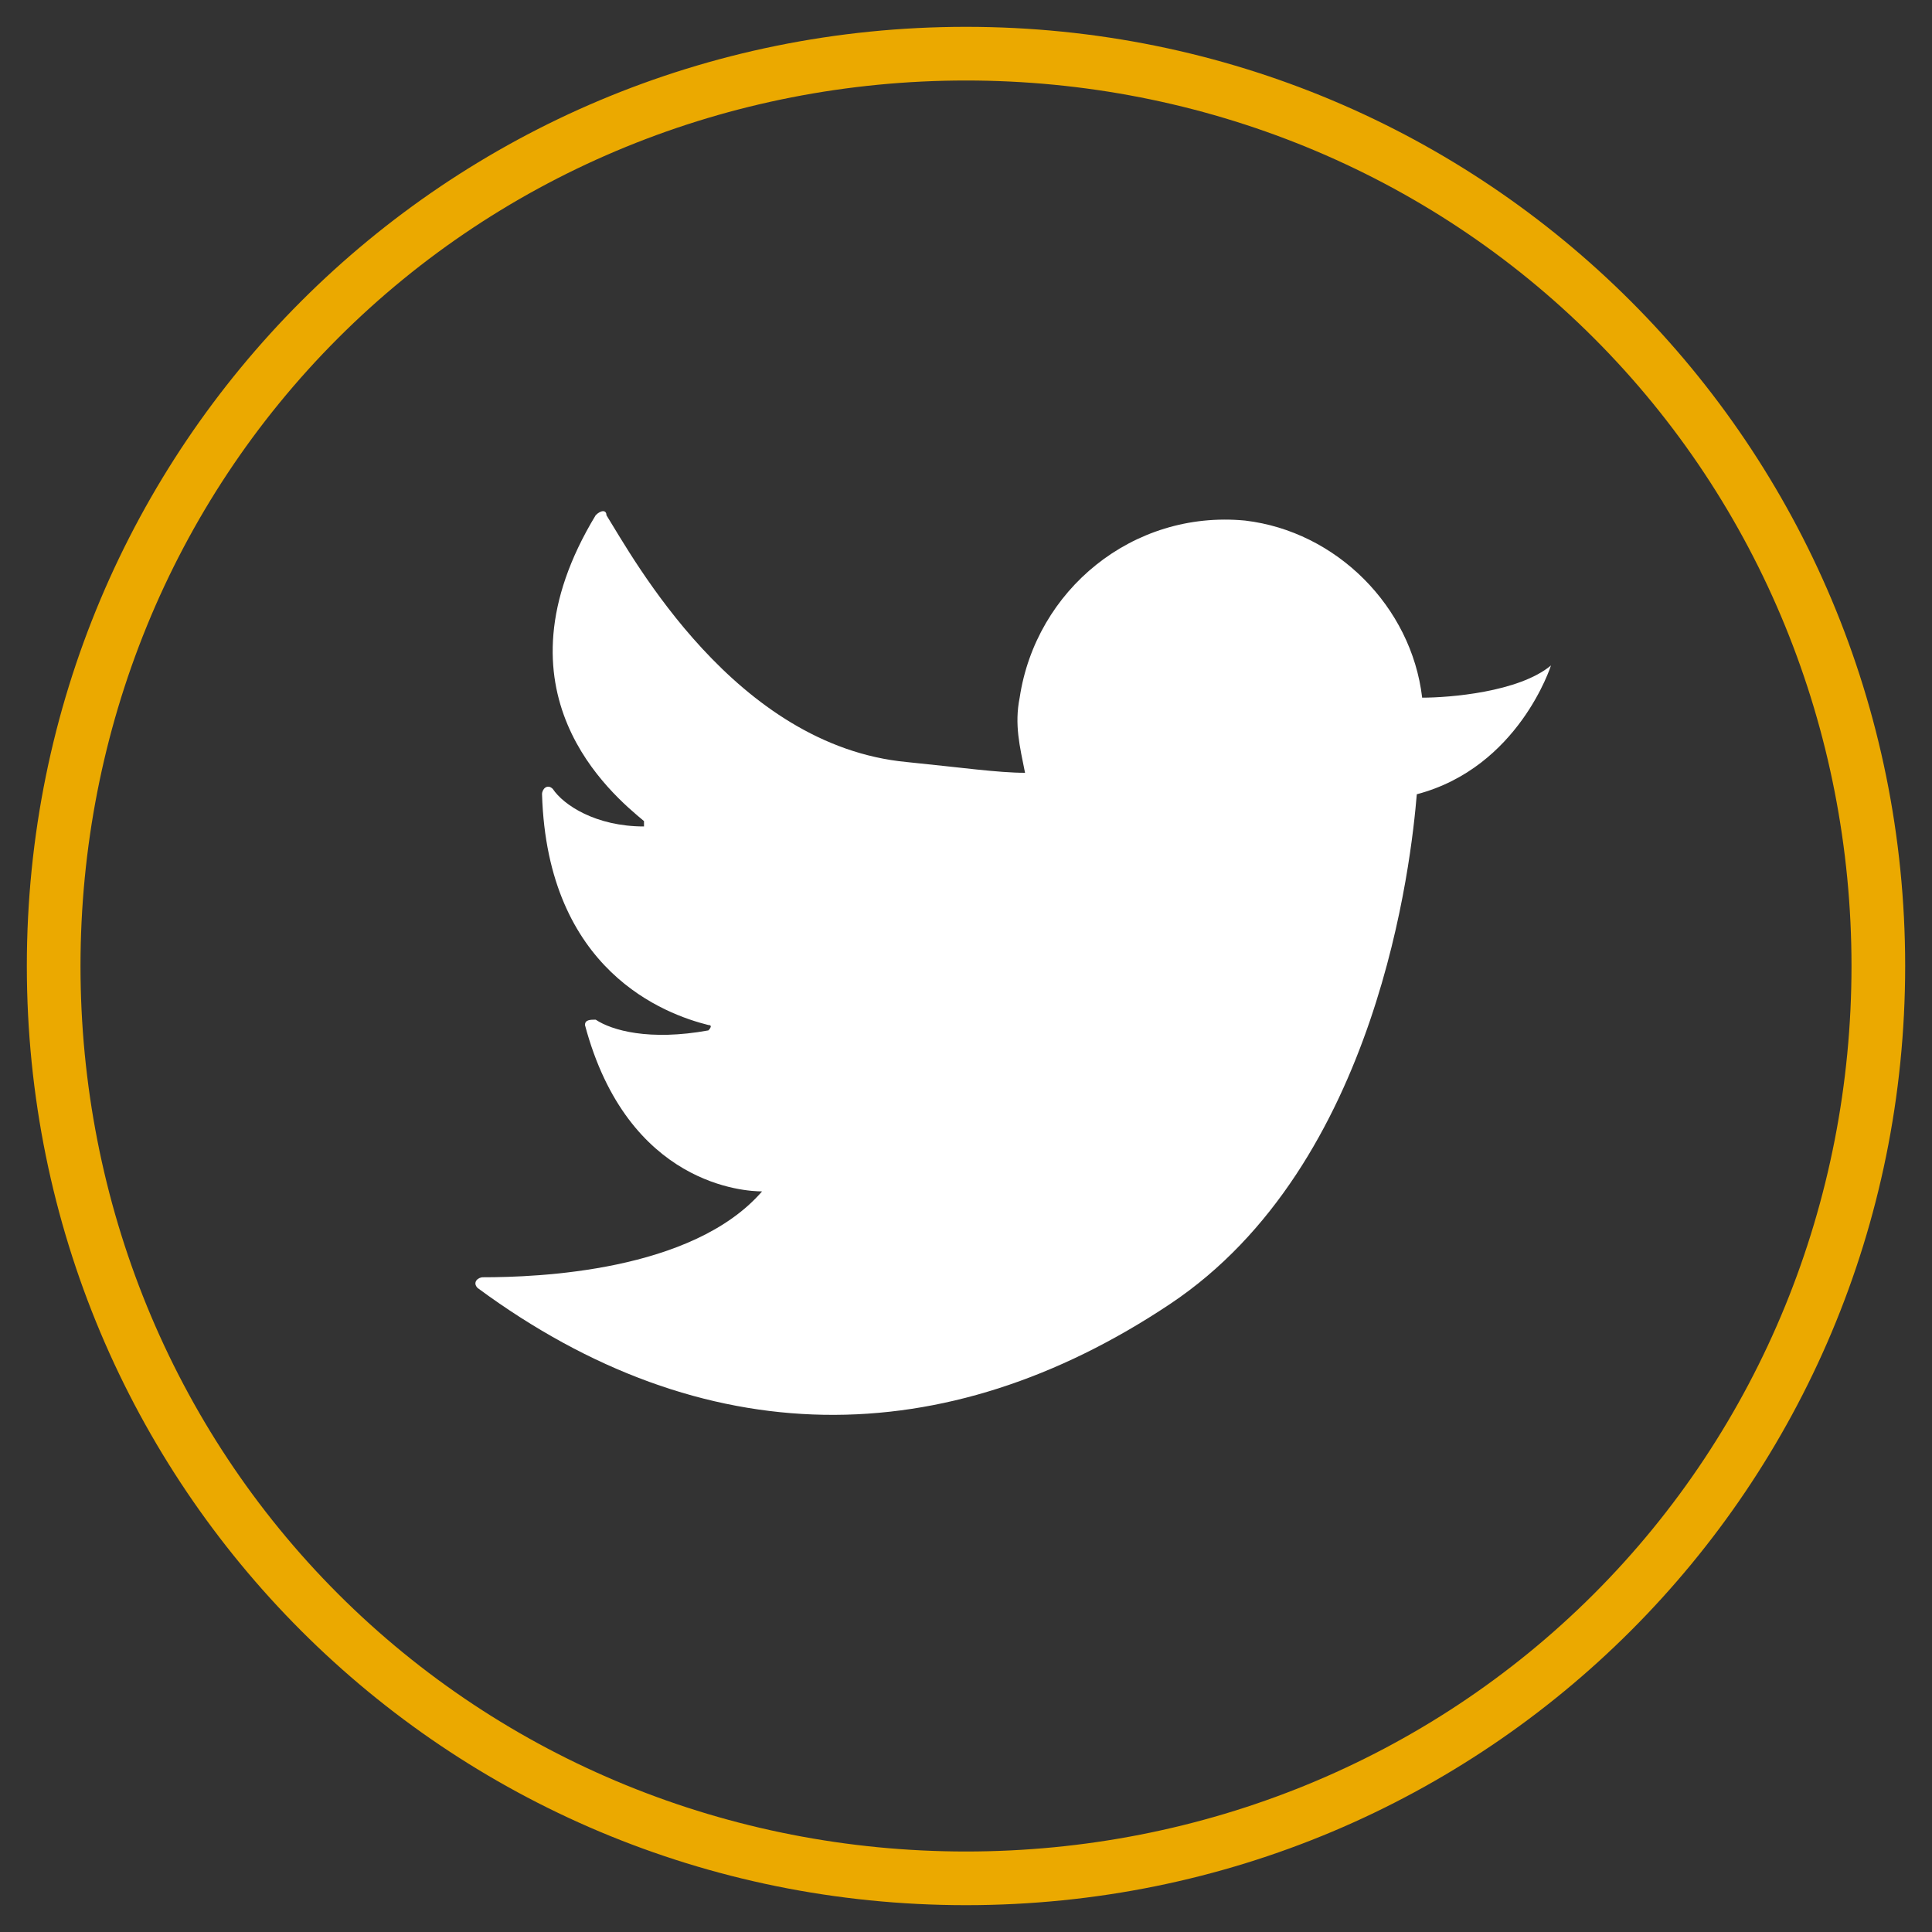
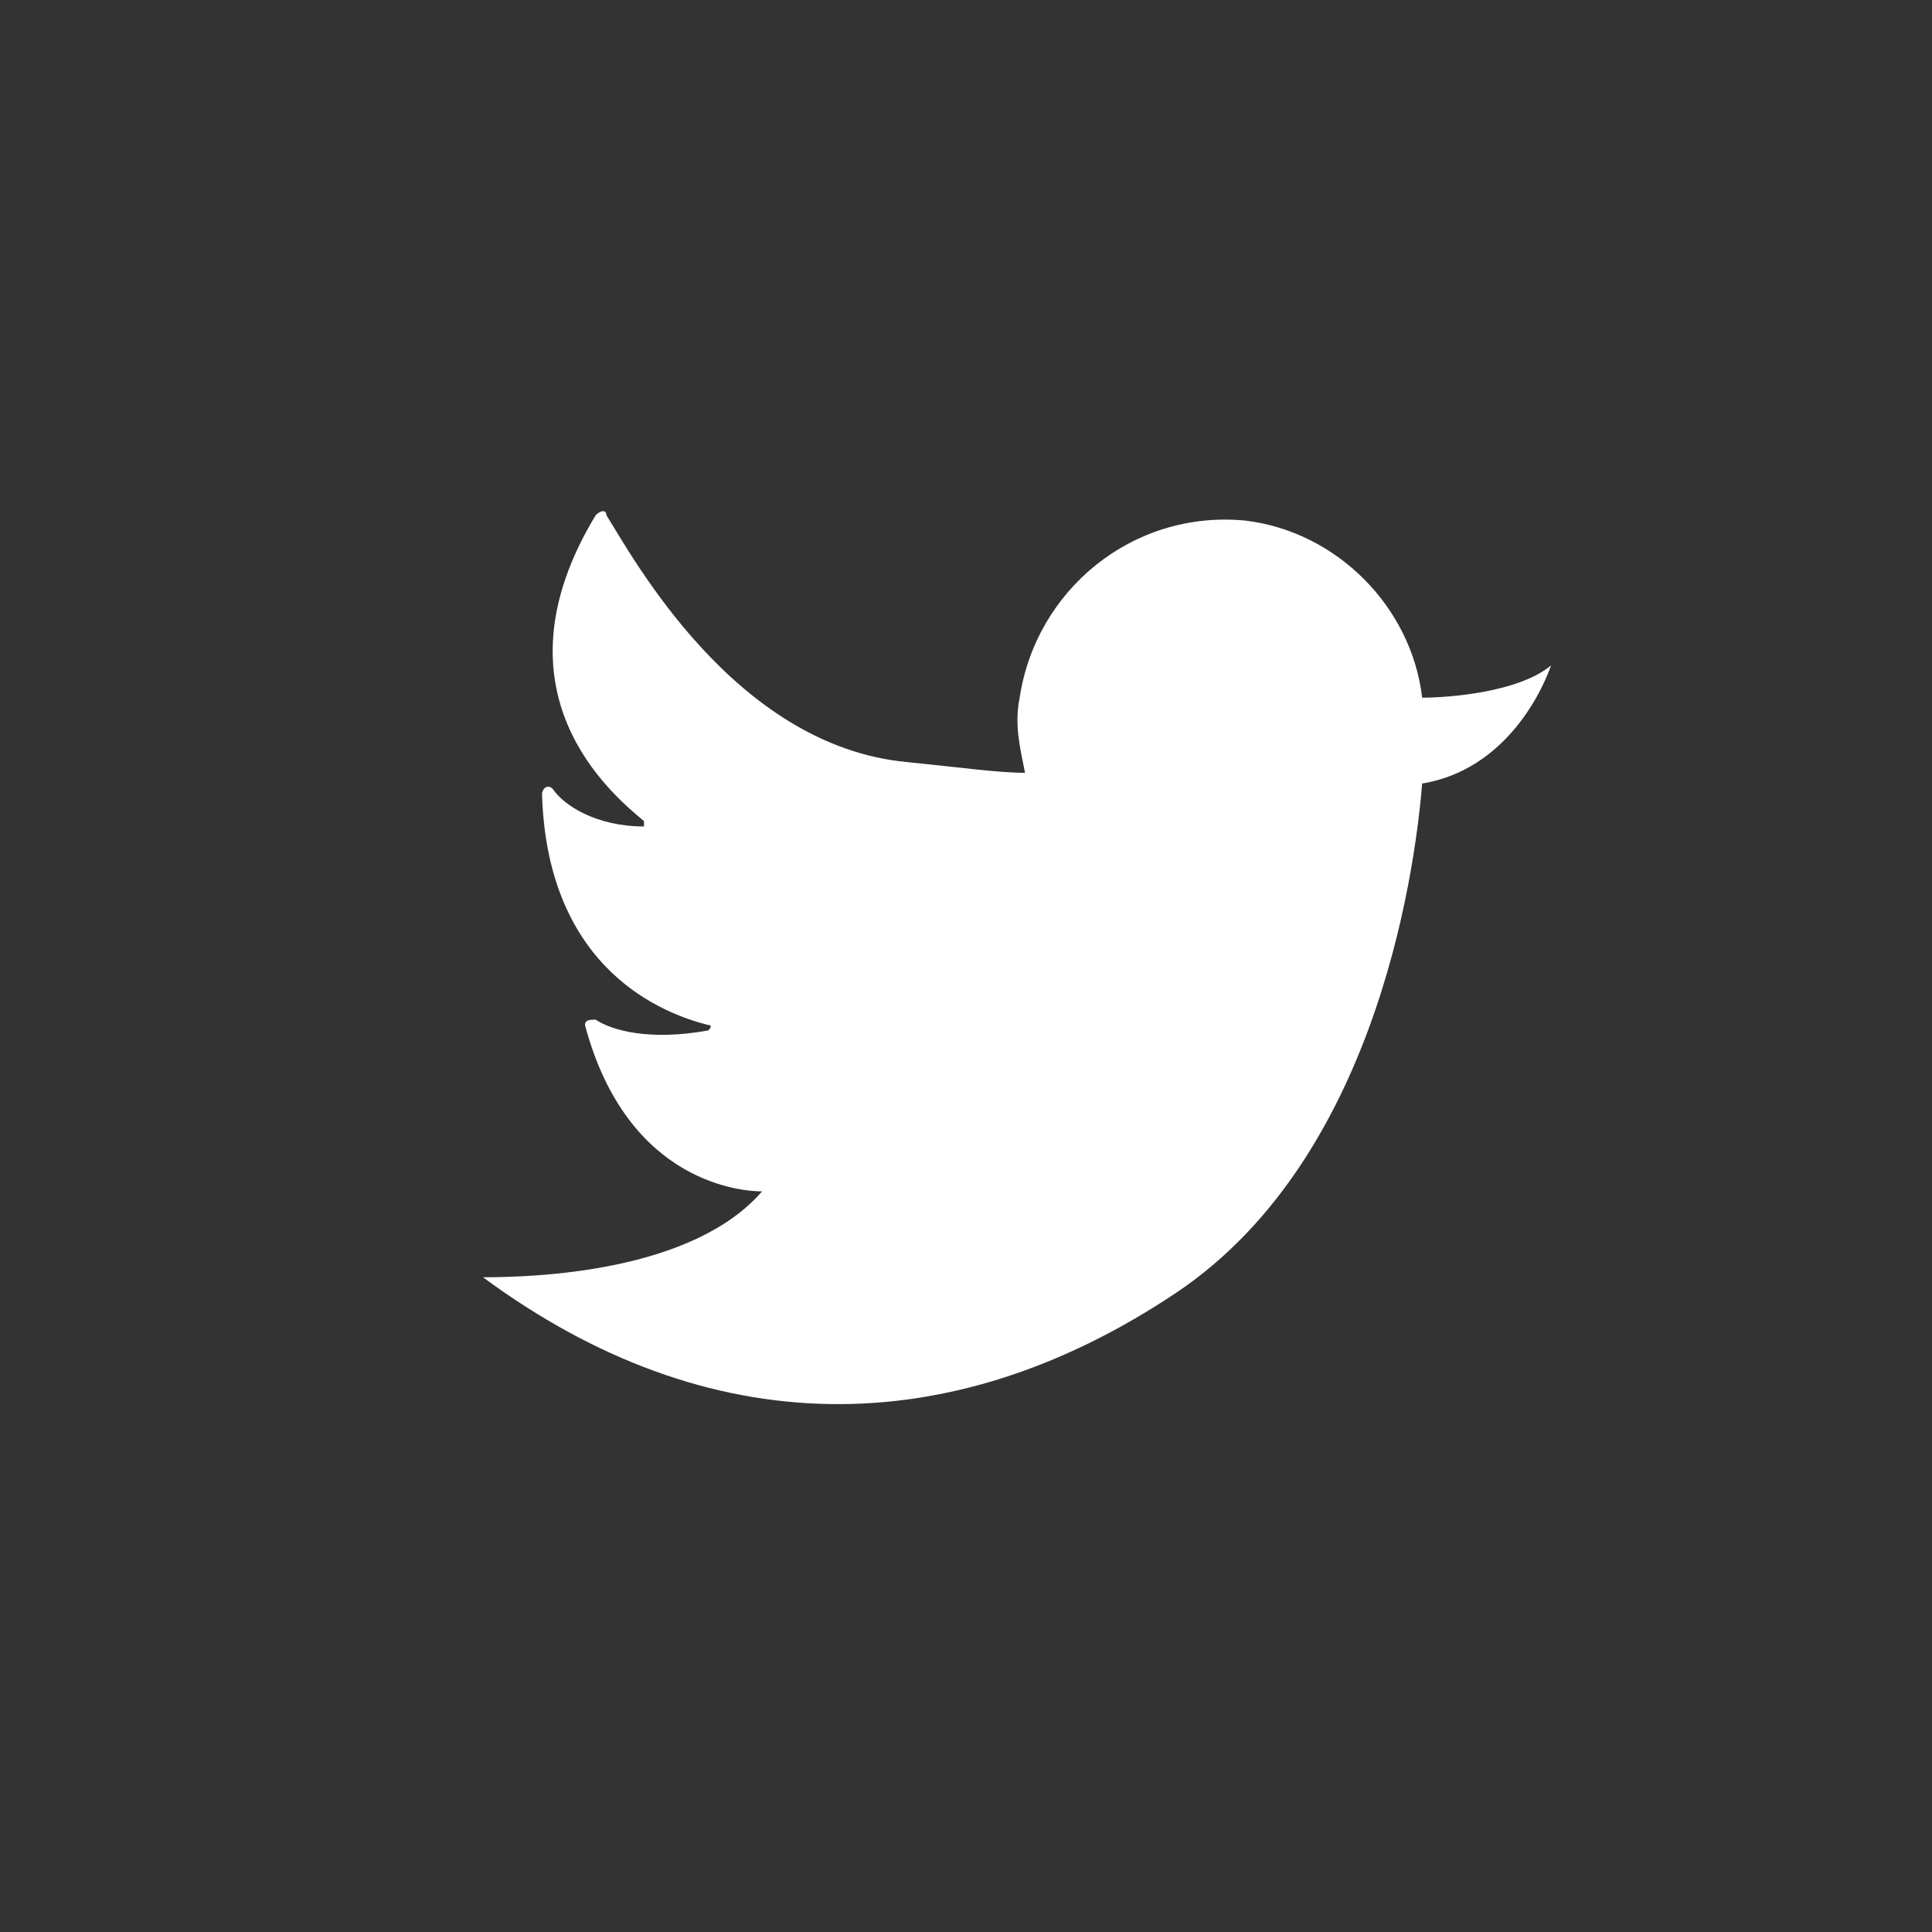
<svg xmlns="http://www.w3.org/2000/svg" version="1.1" id="Twitter" x="0px" y="0px" width="36px" height="36px" viewBox="0 0 36 36" style="enable-background:new 0 0 36 36;" xml:space="preserve">
  <rect x="0" y="0" width="36" height="36" fill="#333333" stroke="none" />
  <style type="text/css">
	.st0{fill:#EBA900;}
	.st1{fill:#FFFFFF;}
</style>
  <g>
    <g>
-       <path class="st0" d="M18,1.5c4.4,0,8.6,1.7,11.7,4.8s4.8,7.3,4.8,11.7s-1.7,8.6-4.8,11.7s-7.3,4.8-11.7,4.8s-8.6-1.7-11.7-4.8    S1.5,22.4,1.5,18S3.2,9.4,6.3,6.3S13.6,1.5,18,1.5z M18,0.5L18,0.5C8.3,0.5,0.5,8.3,0.5,18l0,0c0,9.7,7.8,17.5,17.5,17.5l0,0    c9.7,0,17.5-7.8,17.5-17.5l0,0C35.5,8.3,27.7,0.5,18,0.5L18,0.5z" />
-     </g>
+       </g>
    <g>
-       <path class="st1" d="M28.9,12.4C28.3,12.9,27,13,26.5,13c-0.2-1.7-1.6-3.1-3.3-3.3C21.1,9.5,19.3,11,19,13c-0.1,0.5,0,0.9,0.1,1.4    c-0.5,0-1.2-0.1-2.2-0.2c-3.2-0.3-5.1-3.8-5.6-4.6c0-0.1-0.1-0.1-0.2,0c-2,3.3,0.3,5.2,0.9,5.7v0.1c-0.9,0-1.5-0.4-1.7-0.7    c-0.1-0.1-0.2,0-0.2,0.1c0.1,3.3,2.3,4.1,3.1,4.3c0.1,0,0,0.1,0,0.1c-1.1,0.2-1.8,0-2.1-0.2c-0.1,0-0.2,0-0.2,0.1    c0.8,3,3,3.1,3.3,3.1l0,0c-1.3,1.5-4.2,1.6-5.2,1.6c-0.1,0-0.2,0.1-0.1,0.2c4.2,3.1,8.7,3.1,12.9,0.3c3.9-2.6,4.5-8.3,4.6-9.5    C28.3,14.3,28.9,12.4,28.9,12.4z" />
+       <path class="st1" d="M28.9,12.4C28.3,12.9,27,13,26.5,13c-0.2-1.7-1.6-3.1-3.3-3.3C21.1,9.5,19.3,11,19,13c-0.1,0.5,0,0.9,0.1,1.4    c-0.5,0-1.2-0.1-2.2-0.2c-3.2-0.3-5.1-3.8-5.6-4.6c0-0.1-0.1-0.1-0.2,0c-2,3.3,0.3,5.2,0.9,5.7v0.1c-0.9,0-1.5-0.4-1.7-0.7    c-0.1-0.1-0.2,0-0.2,0.1c0.1,3.3,2.3,4.1,3.1,4.3c0.1,0,0,0.1,0,0.1c-1.1,0.2-1.8,0-2.1-0.2c-0.1,0-0.2,0-0.2,0.1    c0.8,3,3,3.1,3.3,3.1l0,0c-1.3,1.5-4.2,1.6-5.2,1.6c4.2,3.1,8.7,3.1,12.9,0.3c3.9-2.6,4.5-8.3,4.6-9.5    C28.3,14.3,28.9,12.4,28.9,12.4z" />
    </g>
  </g>
</svg>